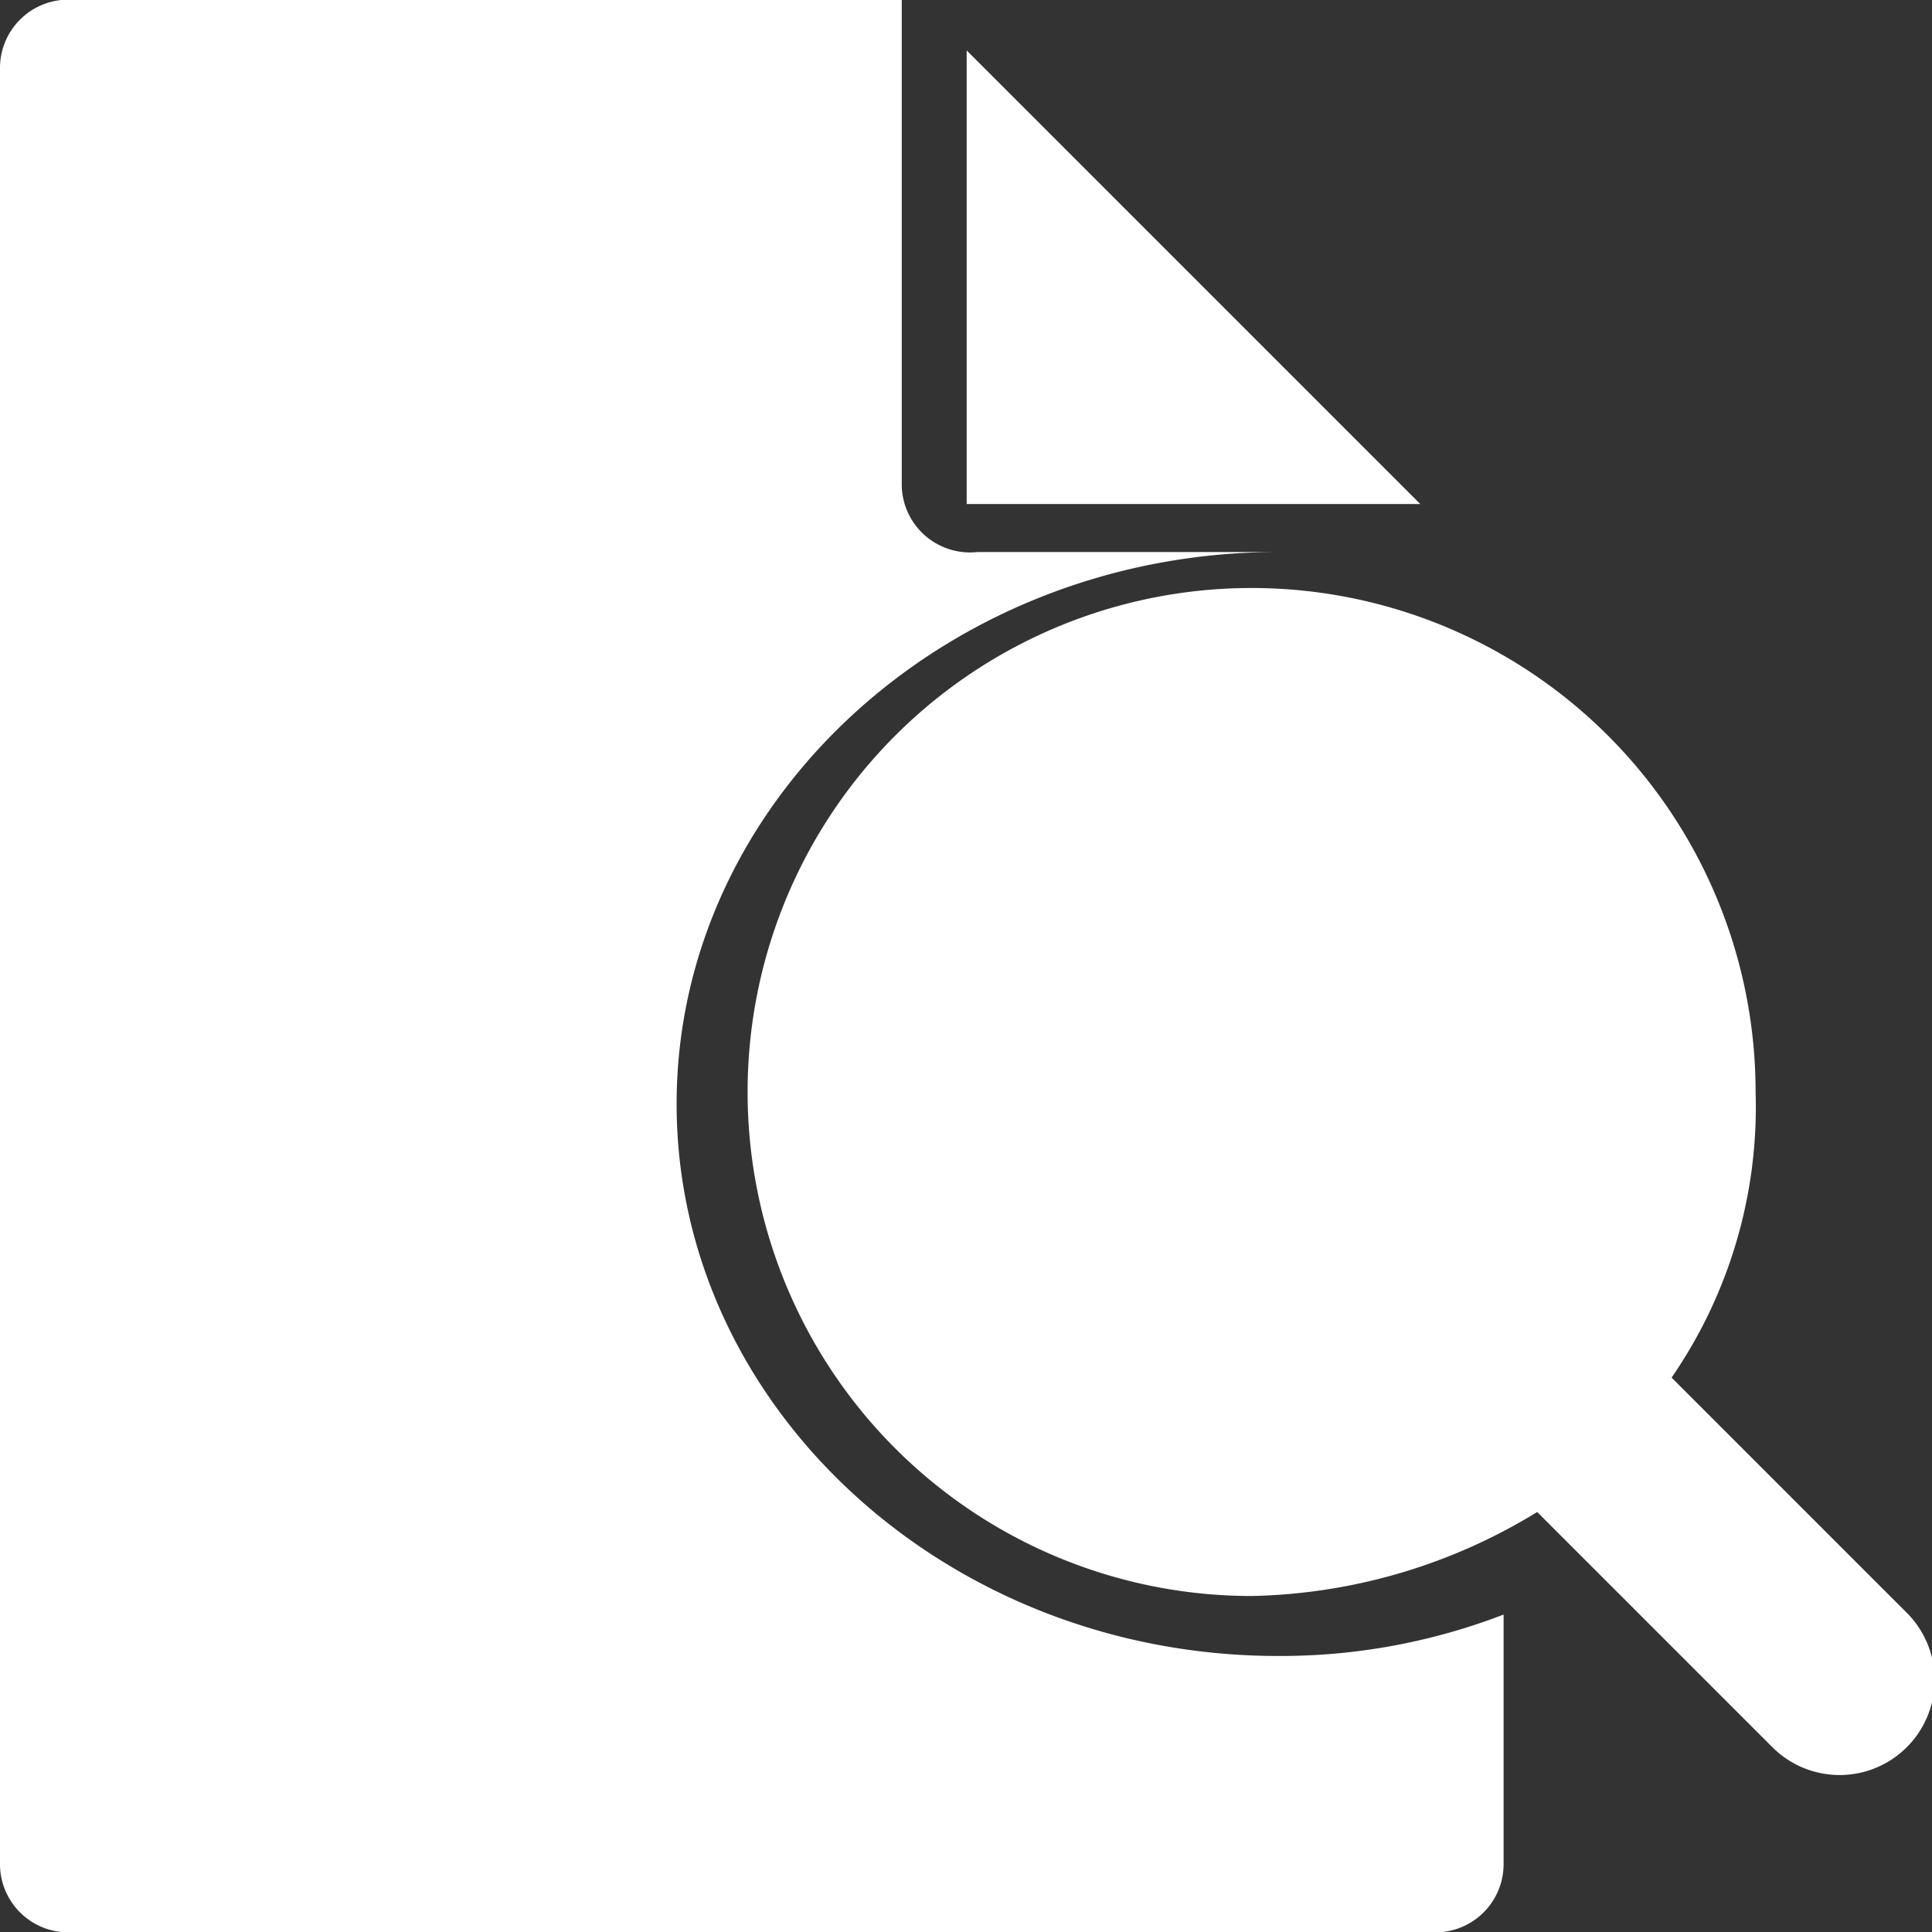
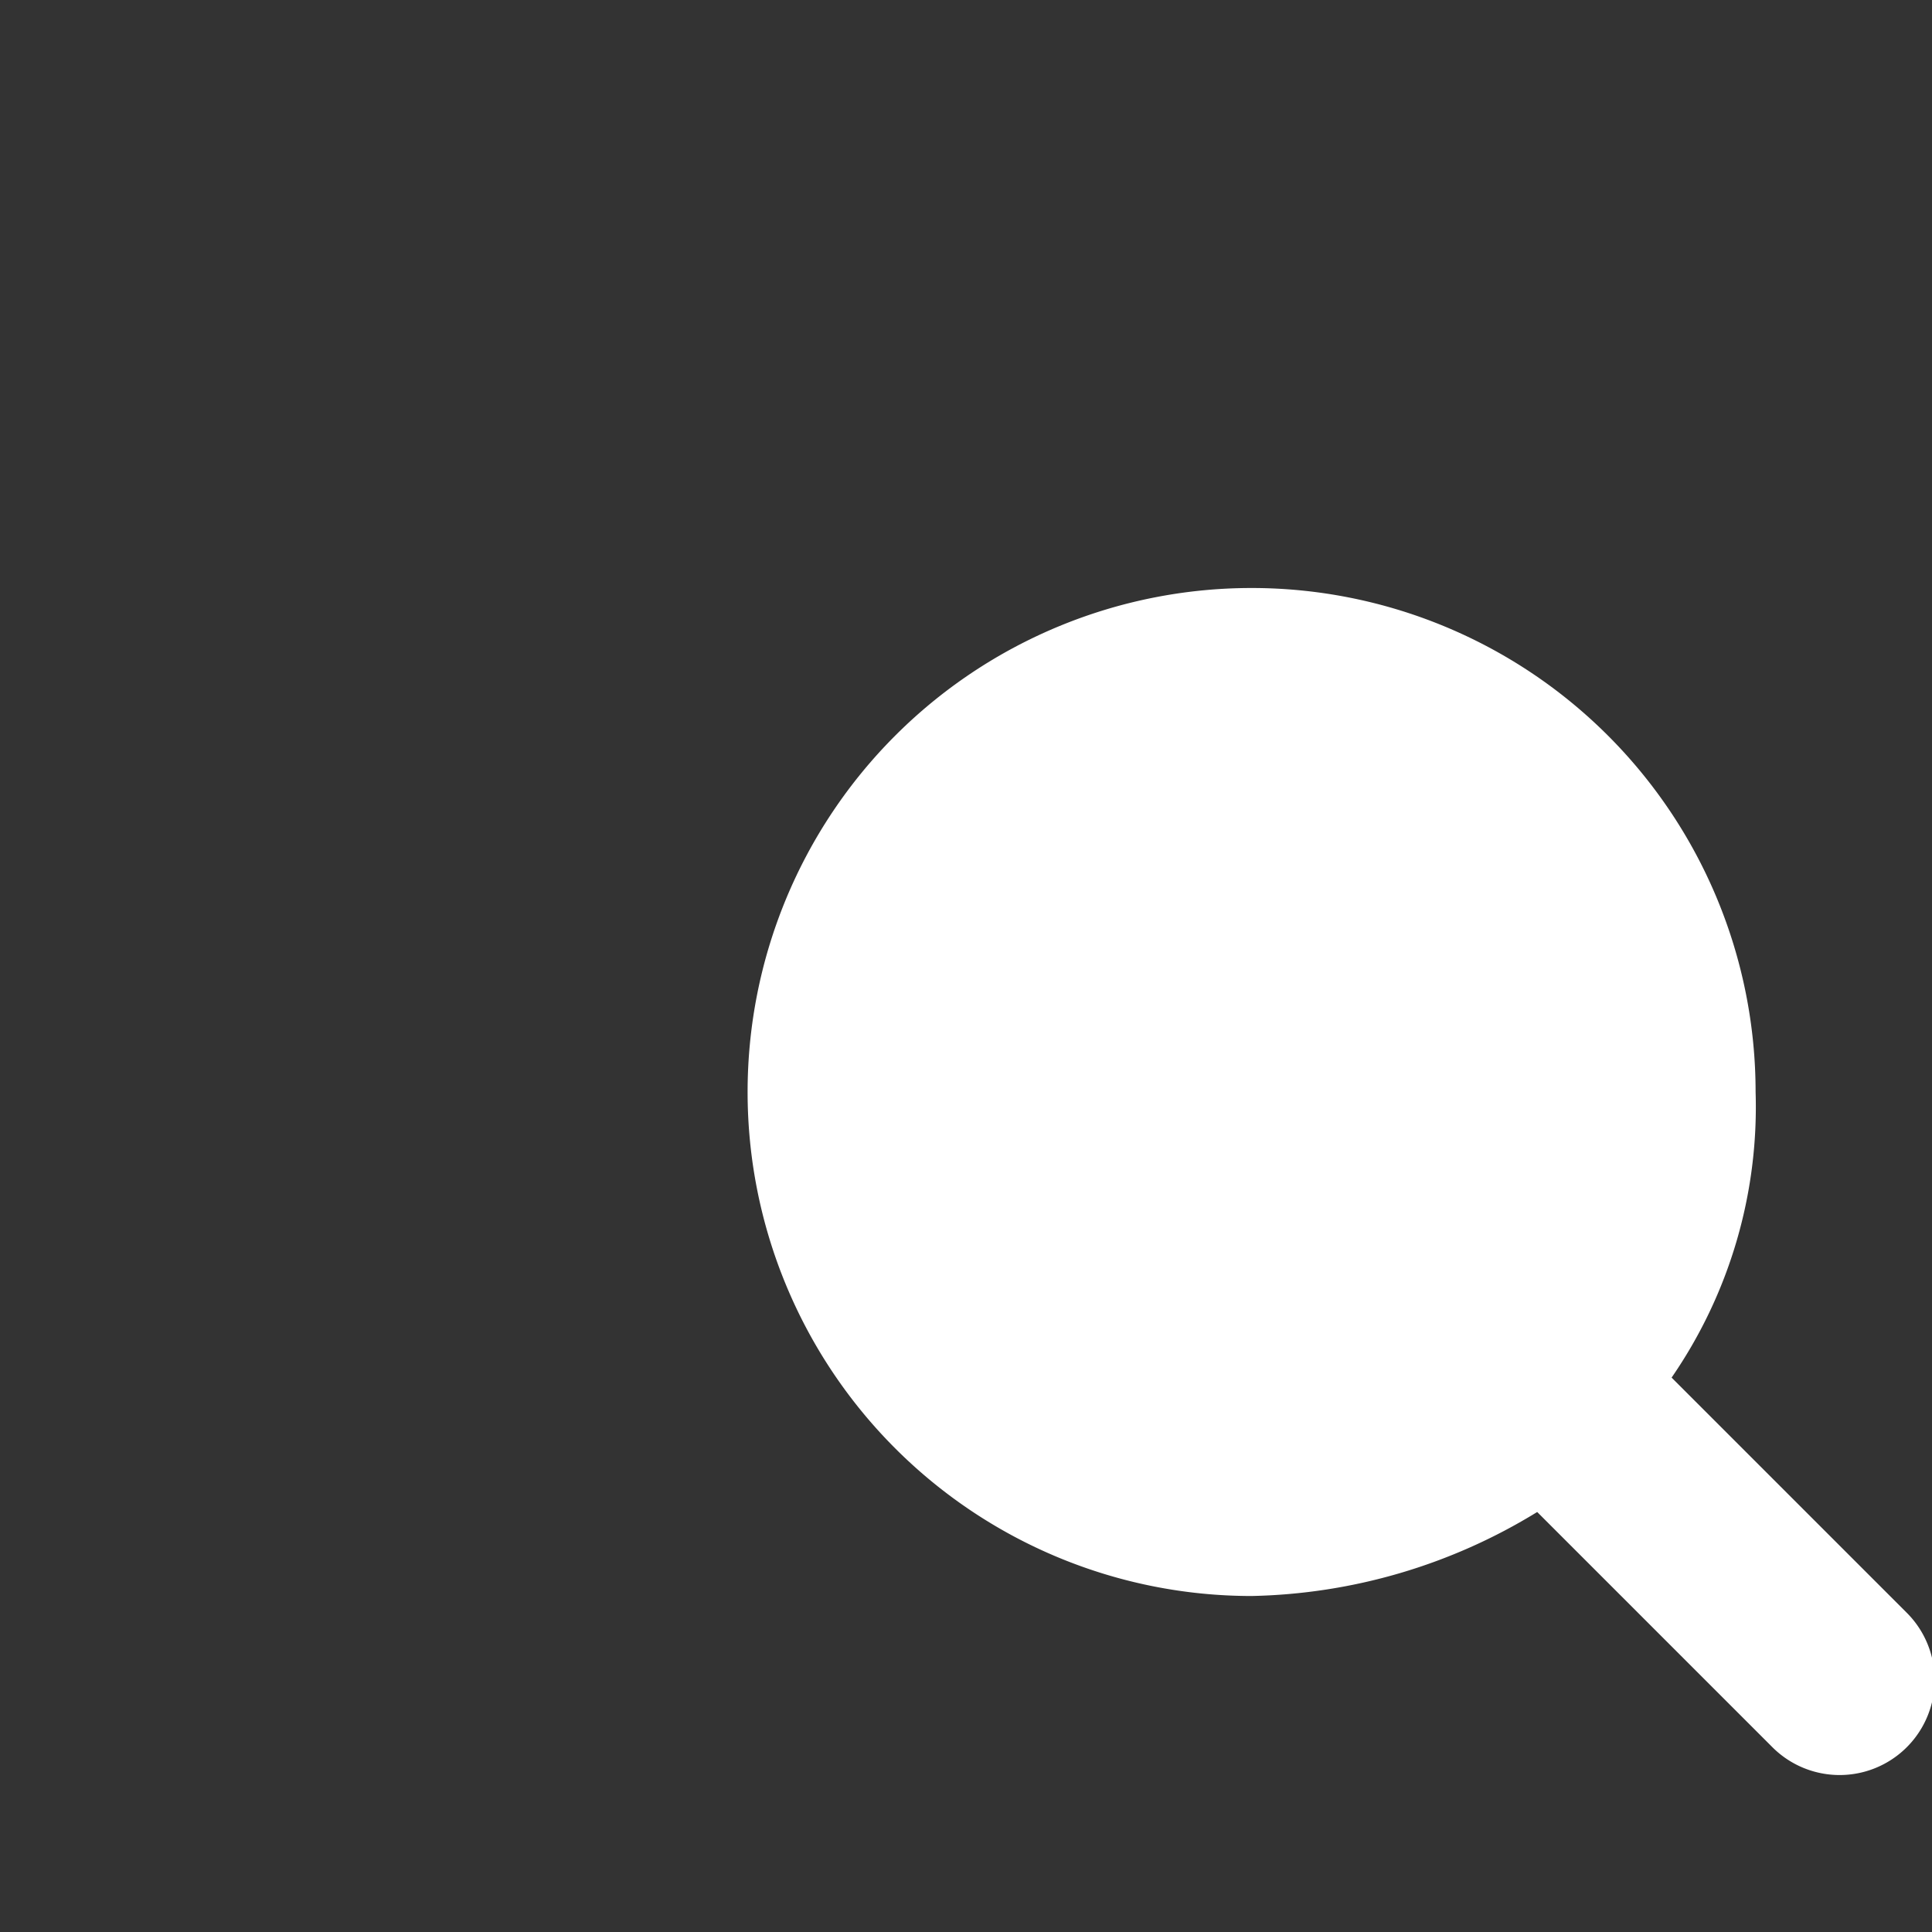
<svg xmlns="http://www.w3.org/2000/svg" width="23" height="23" viewBox="0 0 23 23">
  <rect x="0" y="0" width="23" height="23" fill="#333333" stroke="none" />
  <g id="Group_9124" data-name="Group 9124" transform="translate(3721 -2951)">
-     <path id="Path_24735" data-name="Path 24735" d="M18,2.6V8h5.4Z" transform="translate(-3727.492 2949)" fill="#fff" />
    <path id="Path_24736" data-name="Path 24736" d="M28.8,24.2,26,21.4A5.676,5.676,0,0,0,27,18a6,6,0,1,0-6,6,6.742,6.742,0,0,0,3.4-1l2.8,2.8a1.131,1.131,0,0,0,1.6-1.6Z" transform="translate(-3727.1 2946)" fill="#fff" />
    <g id="Group_9122" data-name="Group 9122" transform="translate(-3721 2951)">
-       <path id="Path_24737" data-name="Path 24737" d="M19.215,21.714c-3.938,0-7.16-2.957-7.16-6.571s3.222-6.571,7.16-6.571h-3.58a.813.813,0,0,1-.9-.821V2H4.895A.813.813,0,0,0,4,2.821V24.179A.813.813,0,0,0,4.895,25H21a.813.813,0,0,0,.9-.821V21.221A7.384,7.384,0,0,1,19.215,21.714Z" transform="translate(-4 -2)" fill="#fff" />
-     </g>
+       </g>
  </g>
</svg>